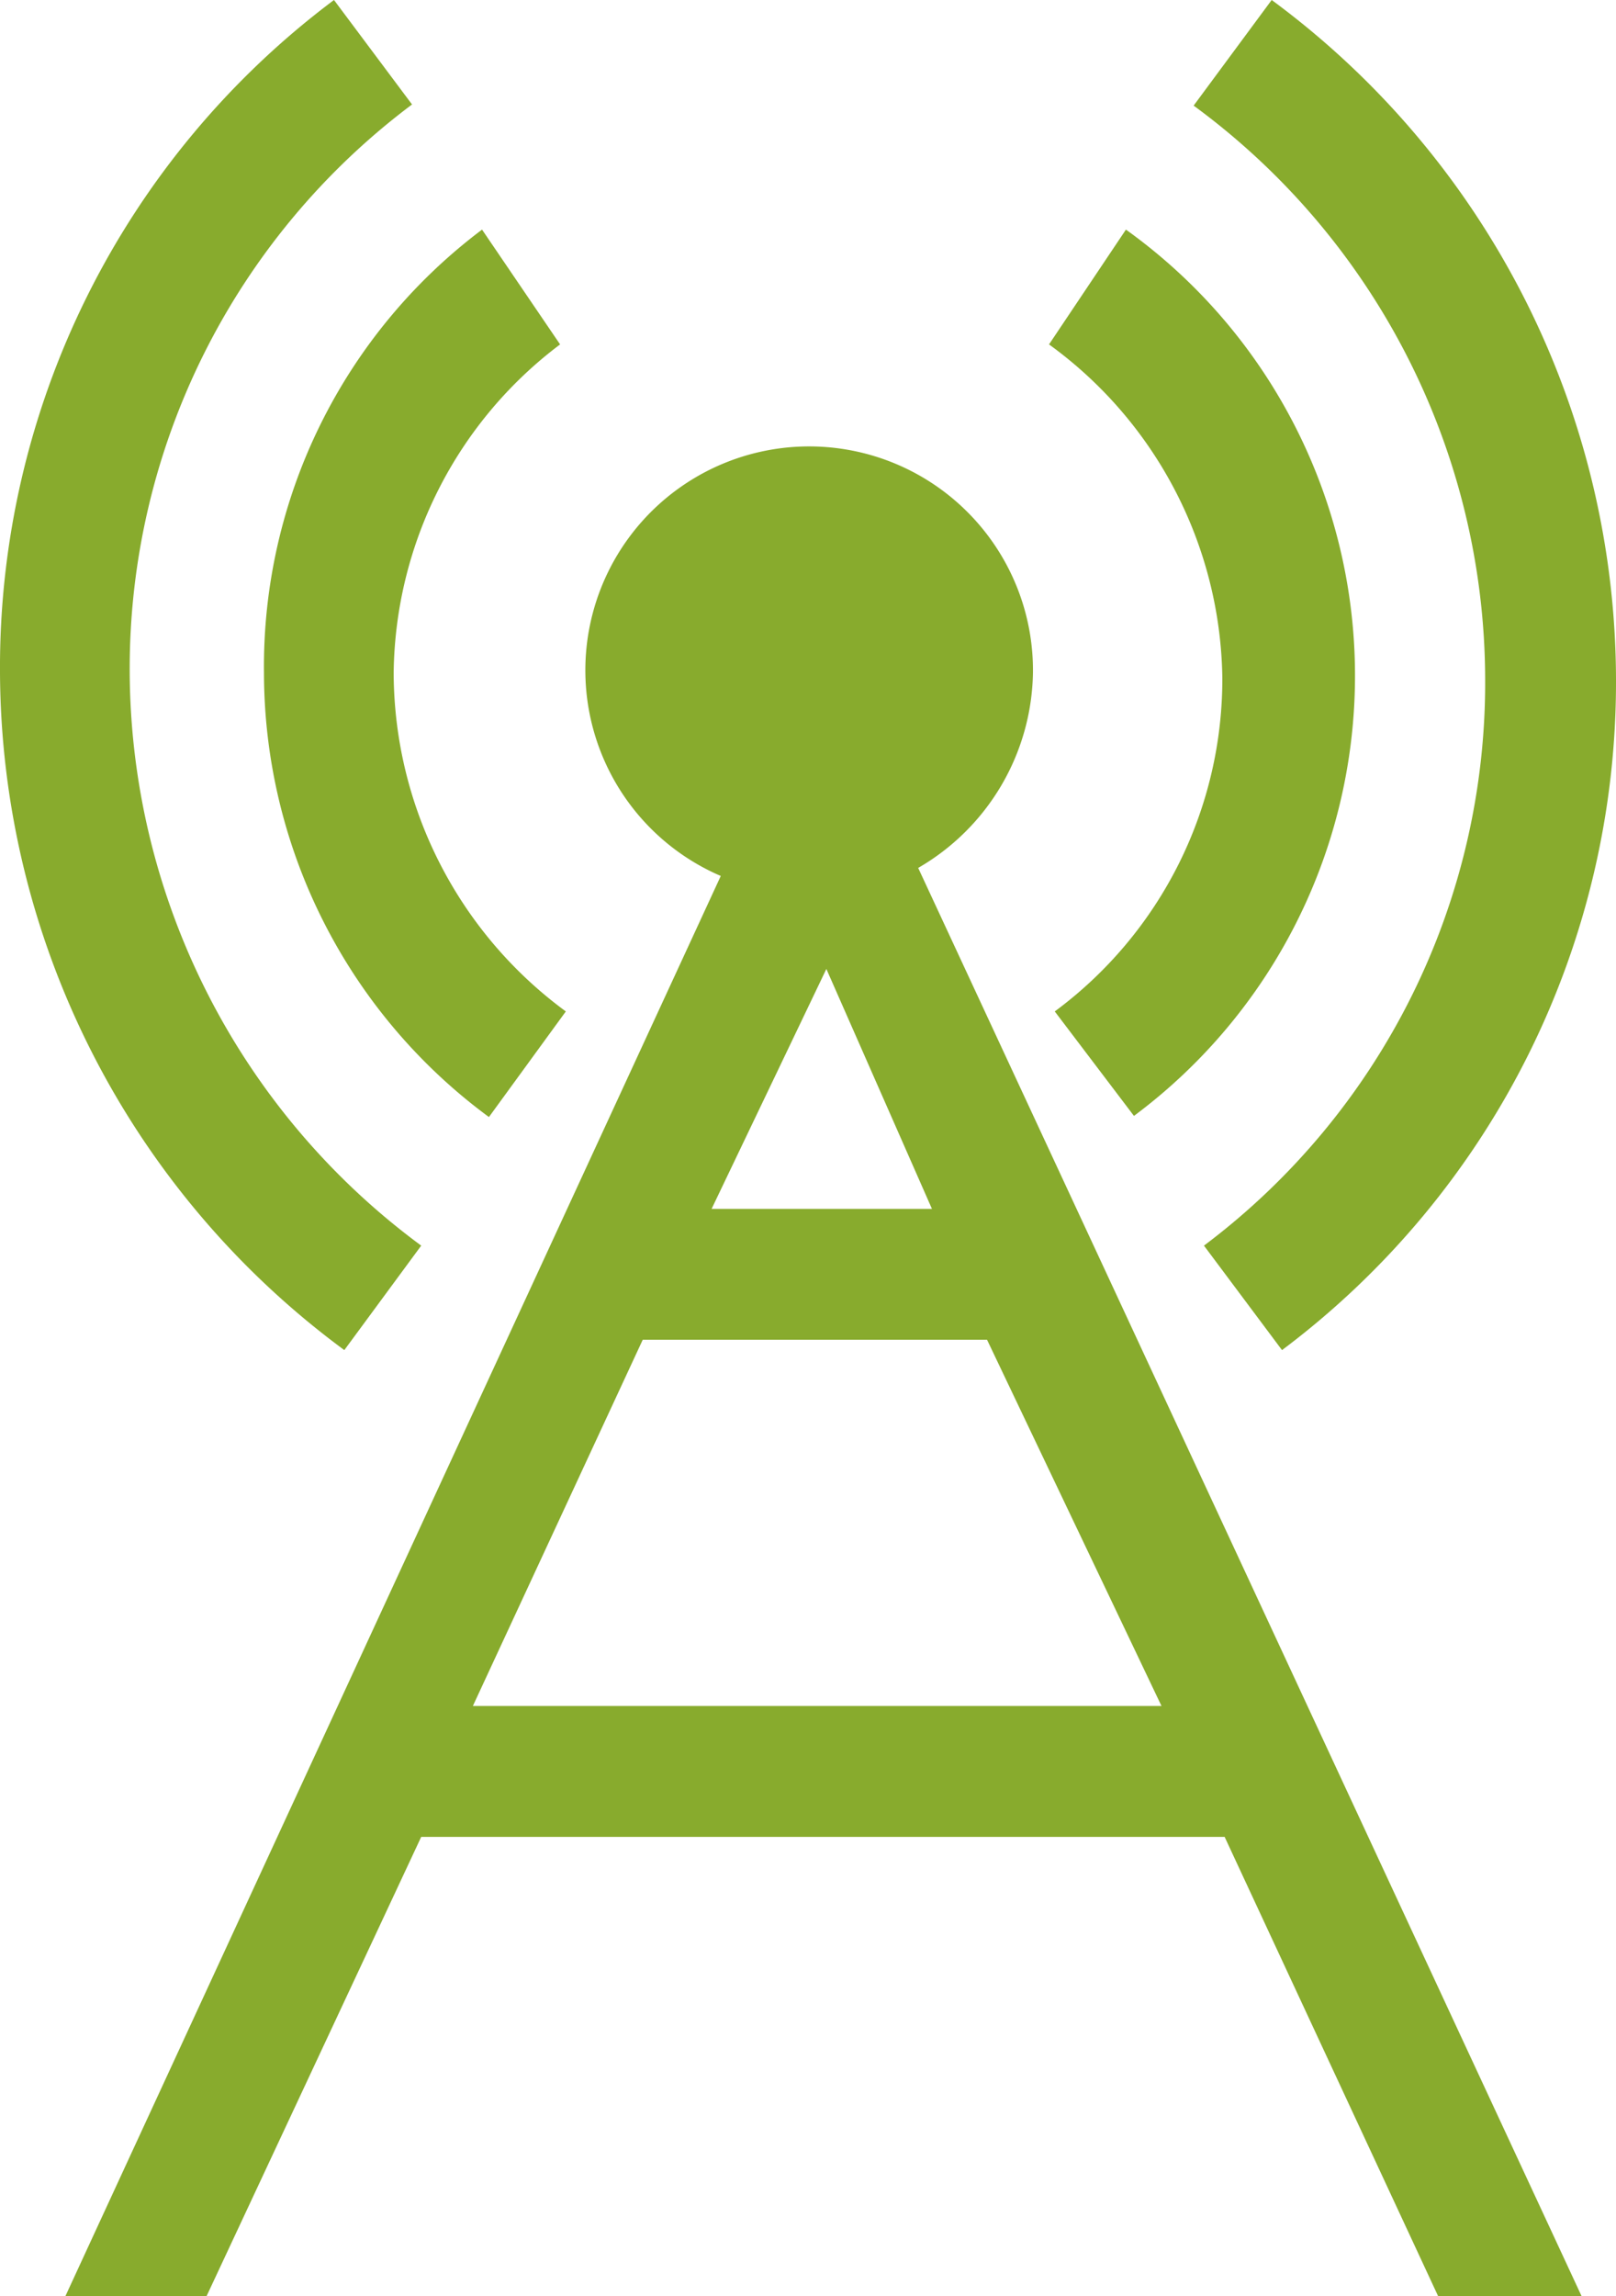
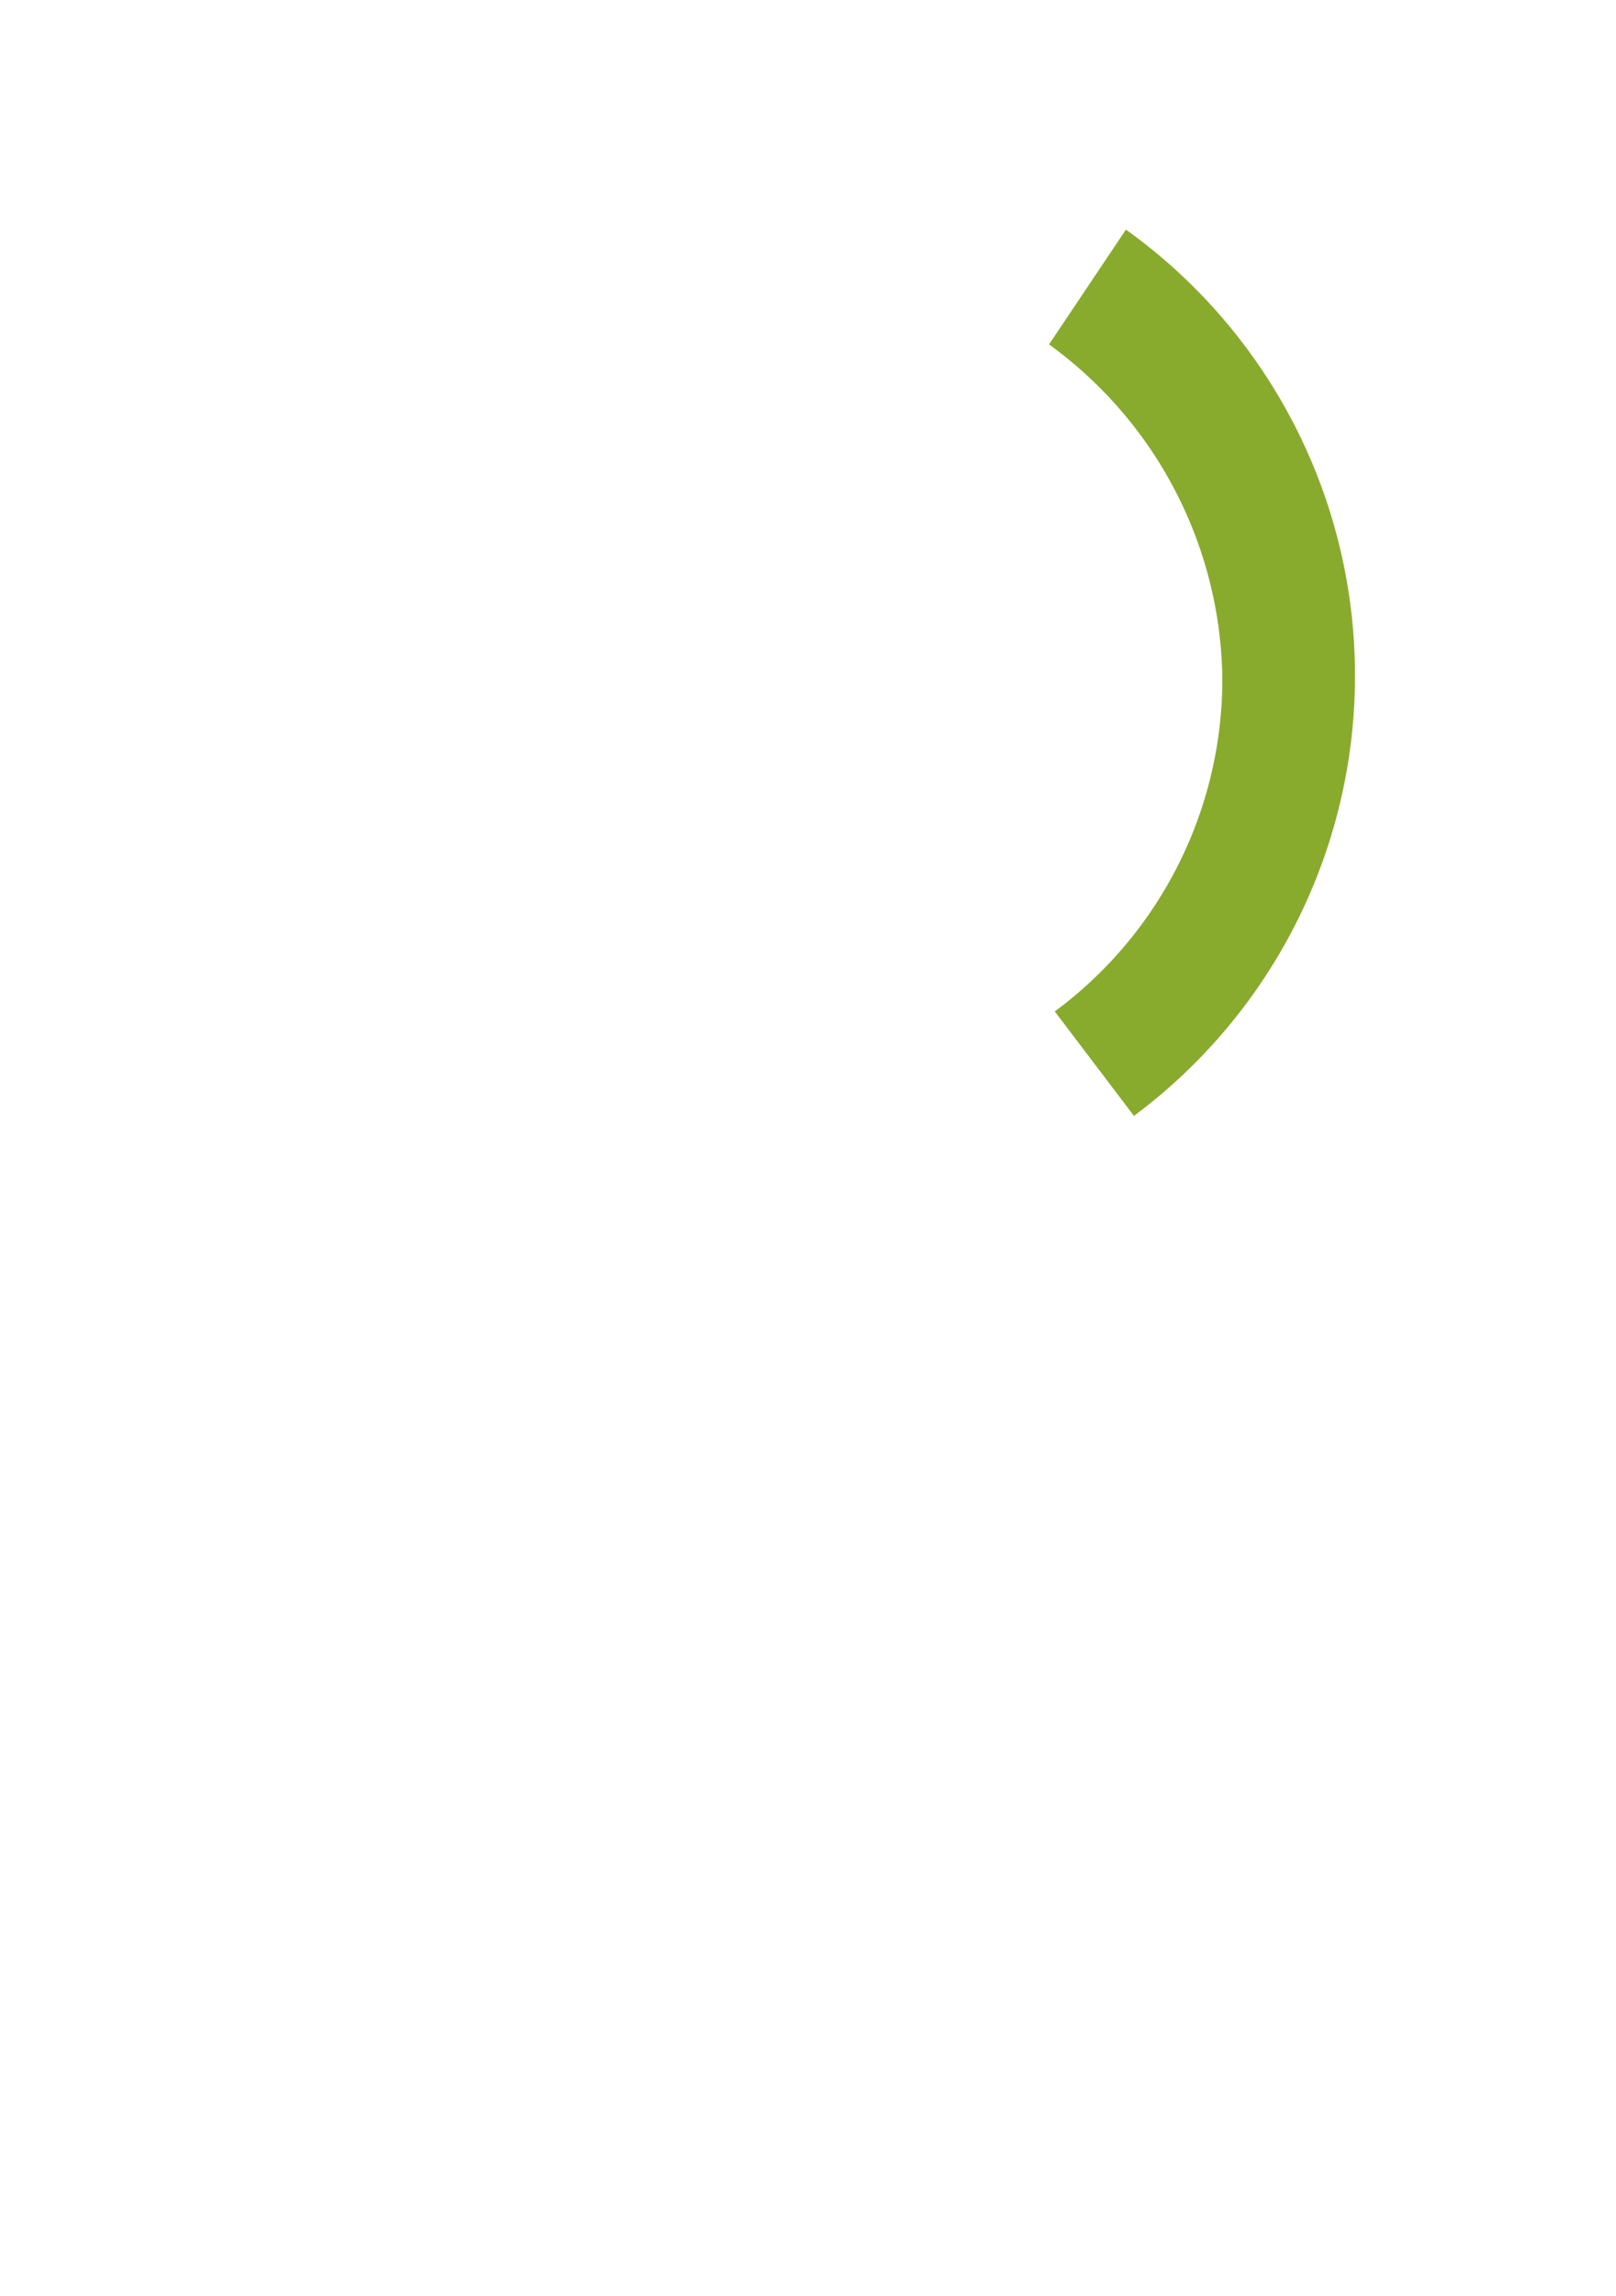
<svg xmlns="http://www.w3.org/2000/svg" id="Layer_1" data-name="Layer 1" viewBox="0 0 14.08 20">
  <defs>
    <style>.cls-1{fill:#88ab2d;}</style>
  </defs>
  <title>Stay connected</title>
-   <path class="cls-1" d="M4.26,9.73l.67-.92a3.67,3.67,0,0,1-1.5-2.95A3.63,3.63,0,0,1,4.88,3L4.2,2A4.76,4.76,0,0,0,2.3,5.86,4.81,4.81,0,0,0,4.26,9.73Z" />
-   <path class="cls-1" d="M3,11.76l.67-.91a6.24,6.24,0,0,1-2.54-5A6.14,6.14,0,0,1,3.59.91L2.91,0A7.26,7.26,0,0,0,0,5.85,7.37,7.37,0,0,0,3,11.76Z" />
  <path class="cls-1" d="M10.65,5.9A3.6,3.6,0,0,1,9.19,8.81l.69.91A4.78,4.78,0,0,0,9.81,2L9.14,3A3.65,3.65,0,0,1,10.65,5.9Z" />
-   <path class="cls-1" d="M12.94,5.92a6.13,6.13,0,0,1-2.45,4.93l.68.91a7.27,7.27,0,0,0,2.91-5.84,7.37,7.37,0,0,0-3-5.92L10.4.92A6.21,6.21,0,0,1,12.94,5.92Z" />
-   <path class="cls-1" d="M9,5.86A1.95,1.95,0,1,0,6.28,7.63L.57,20H1.8l1.87-4h7l1.86,4h1.25L8,7.56A2,2,0,0,0,9,5.86Zm1.12,9h-6l1.48-3.19h3Zm-2-4.33H6.2l1-2.09Z" />
</svg>